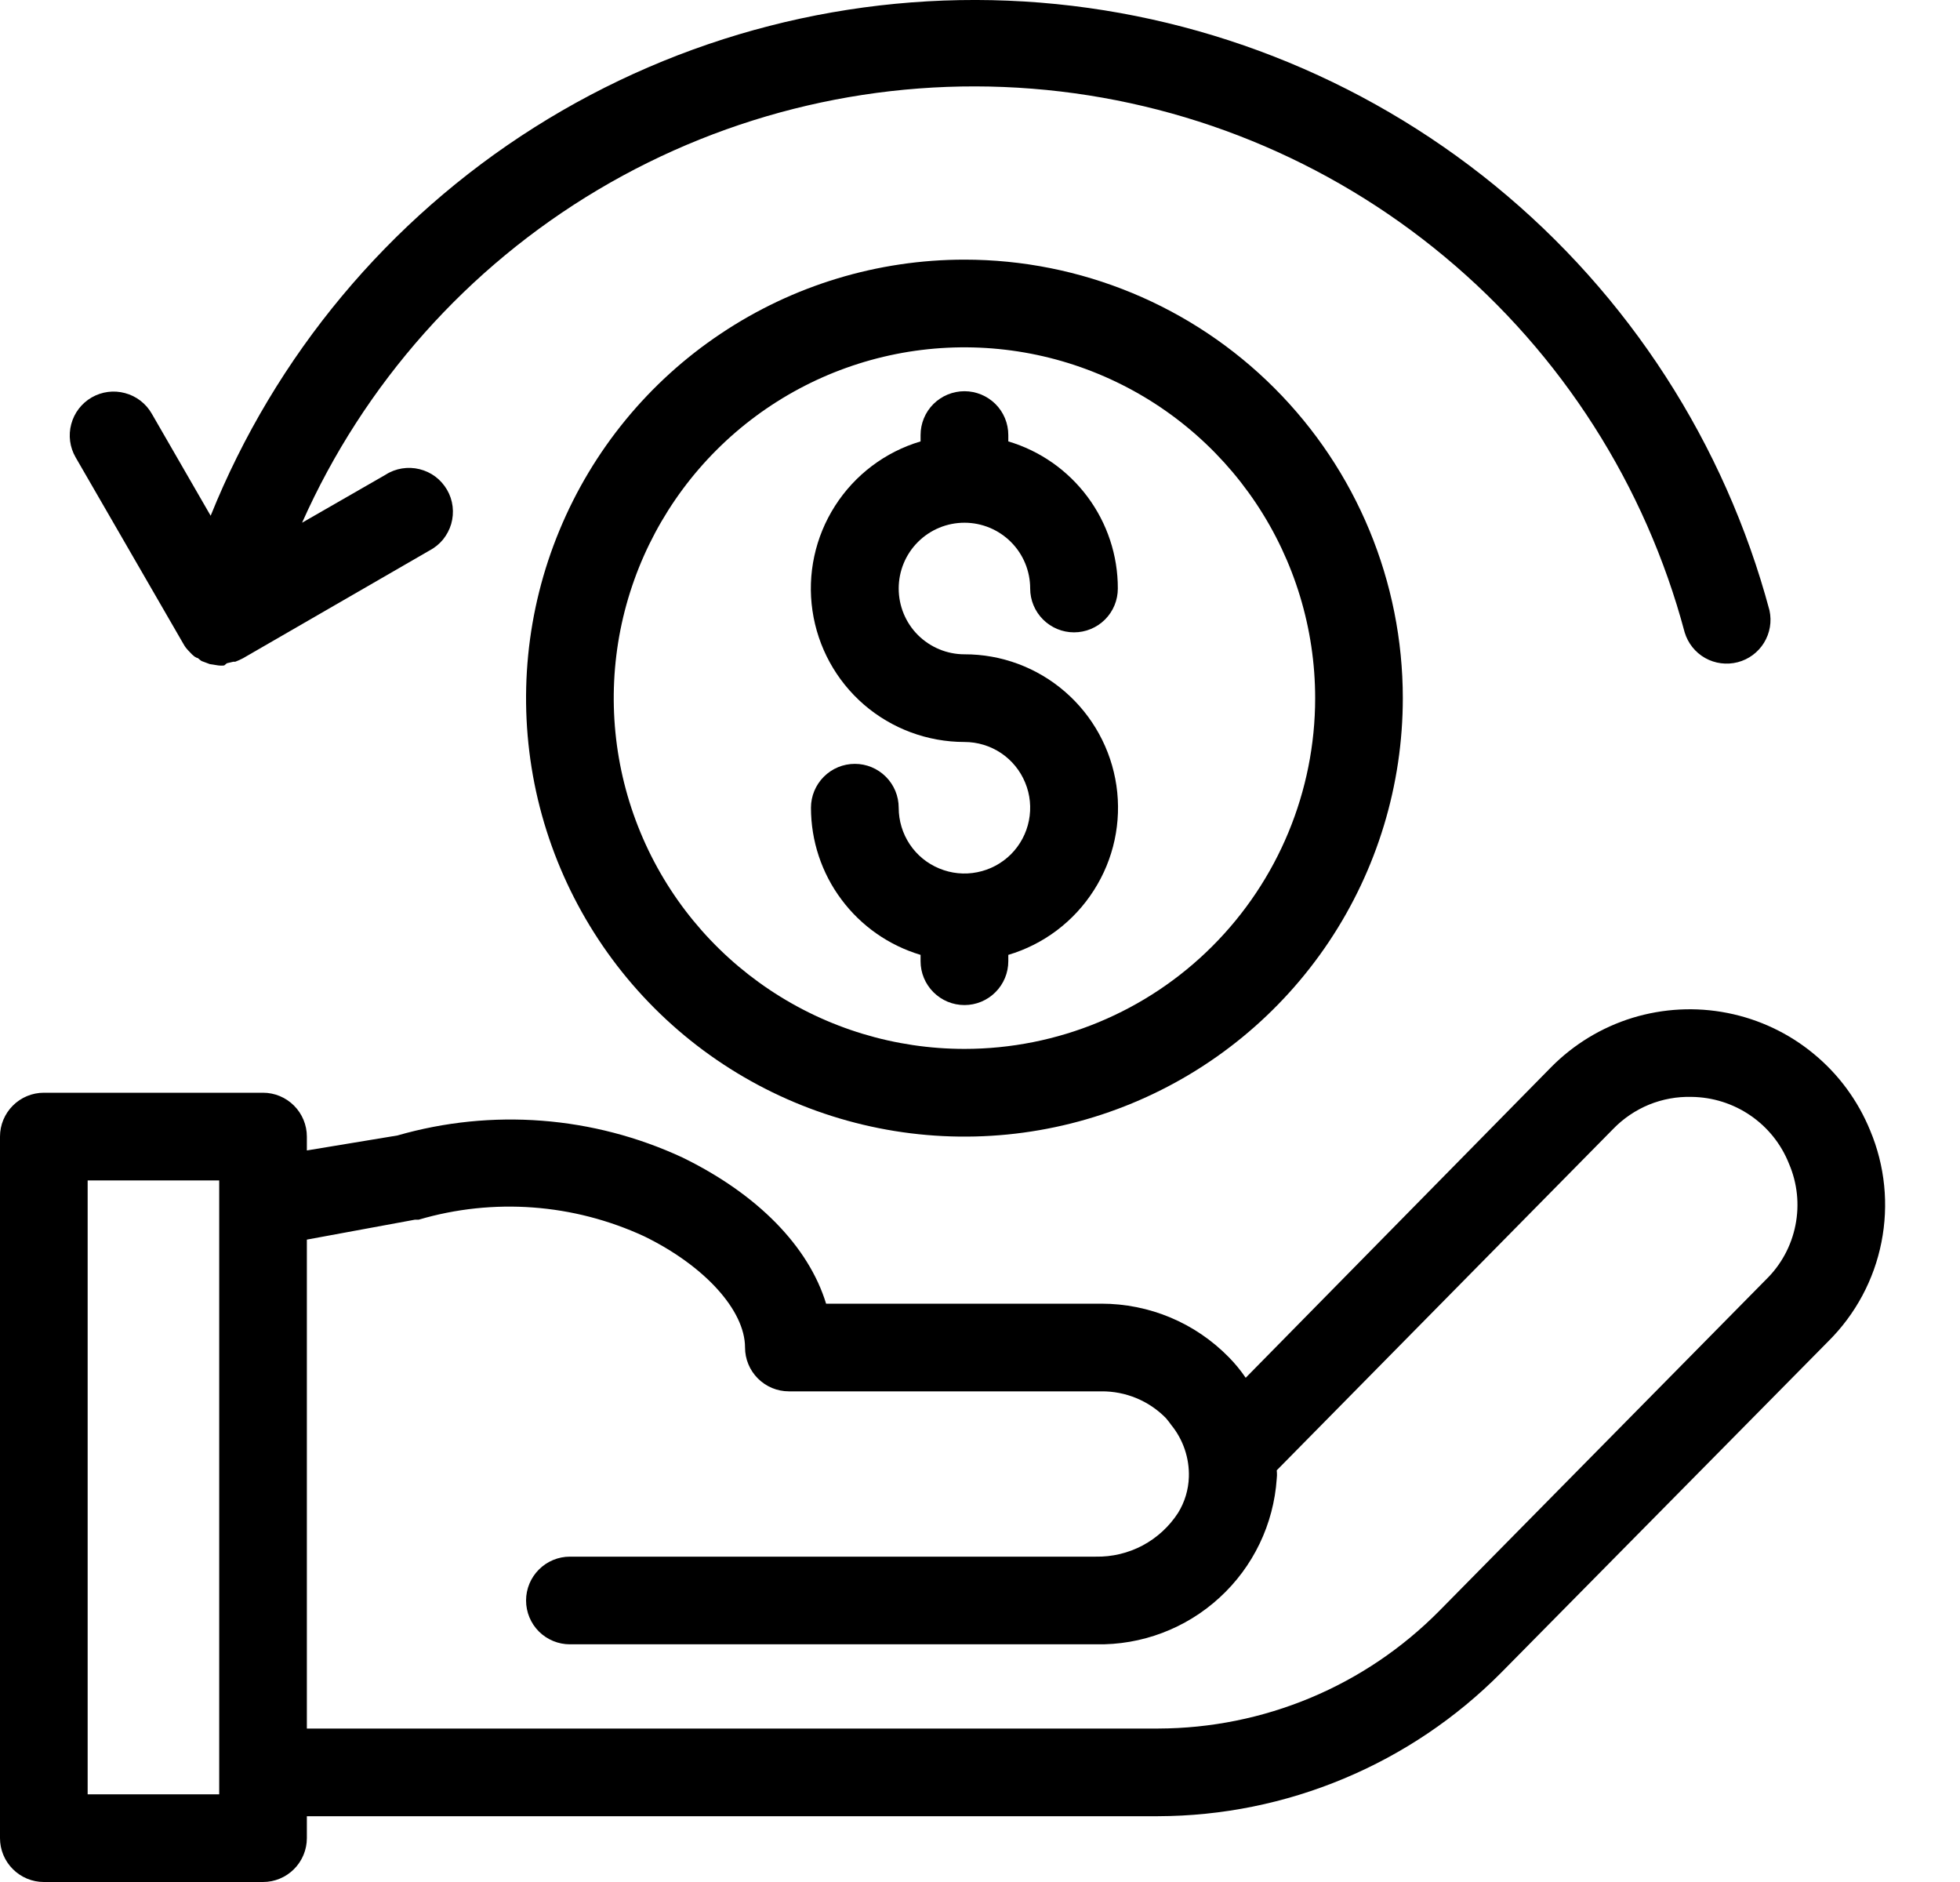
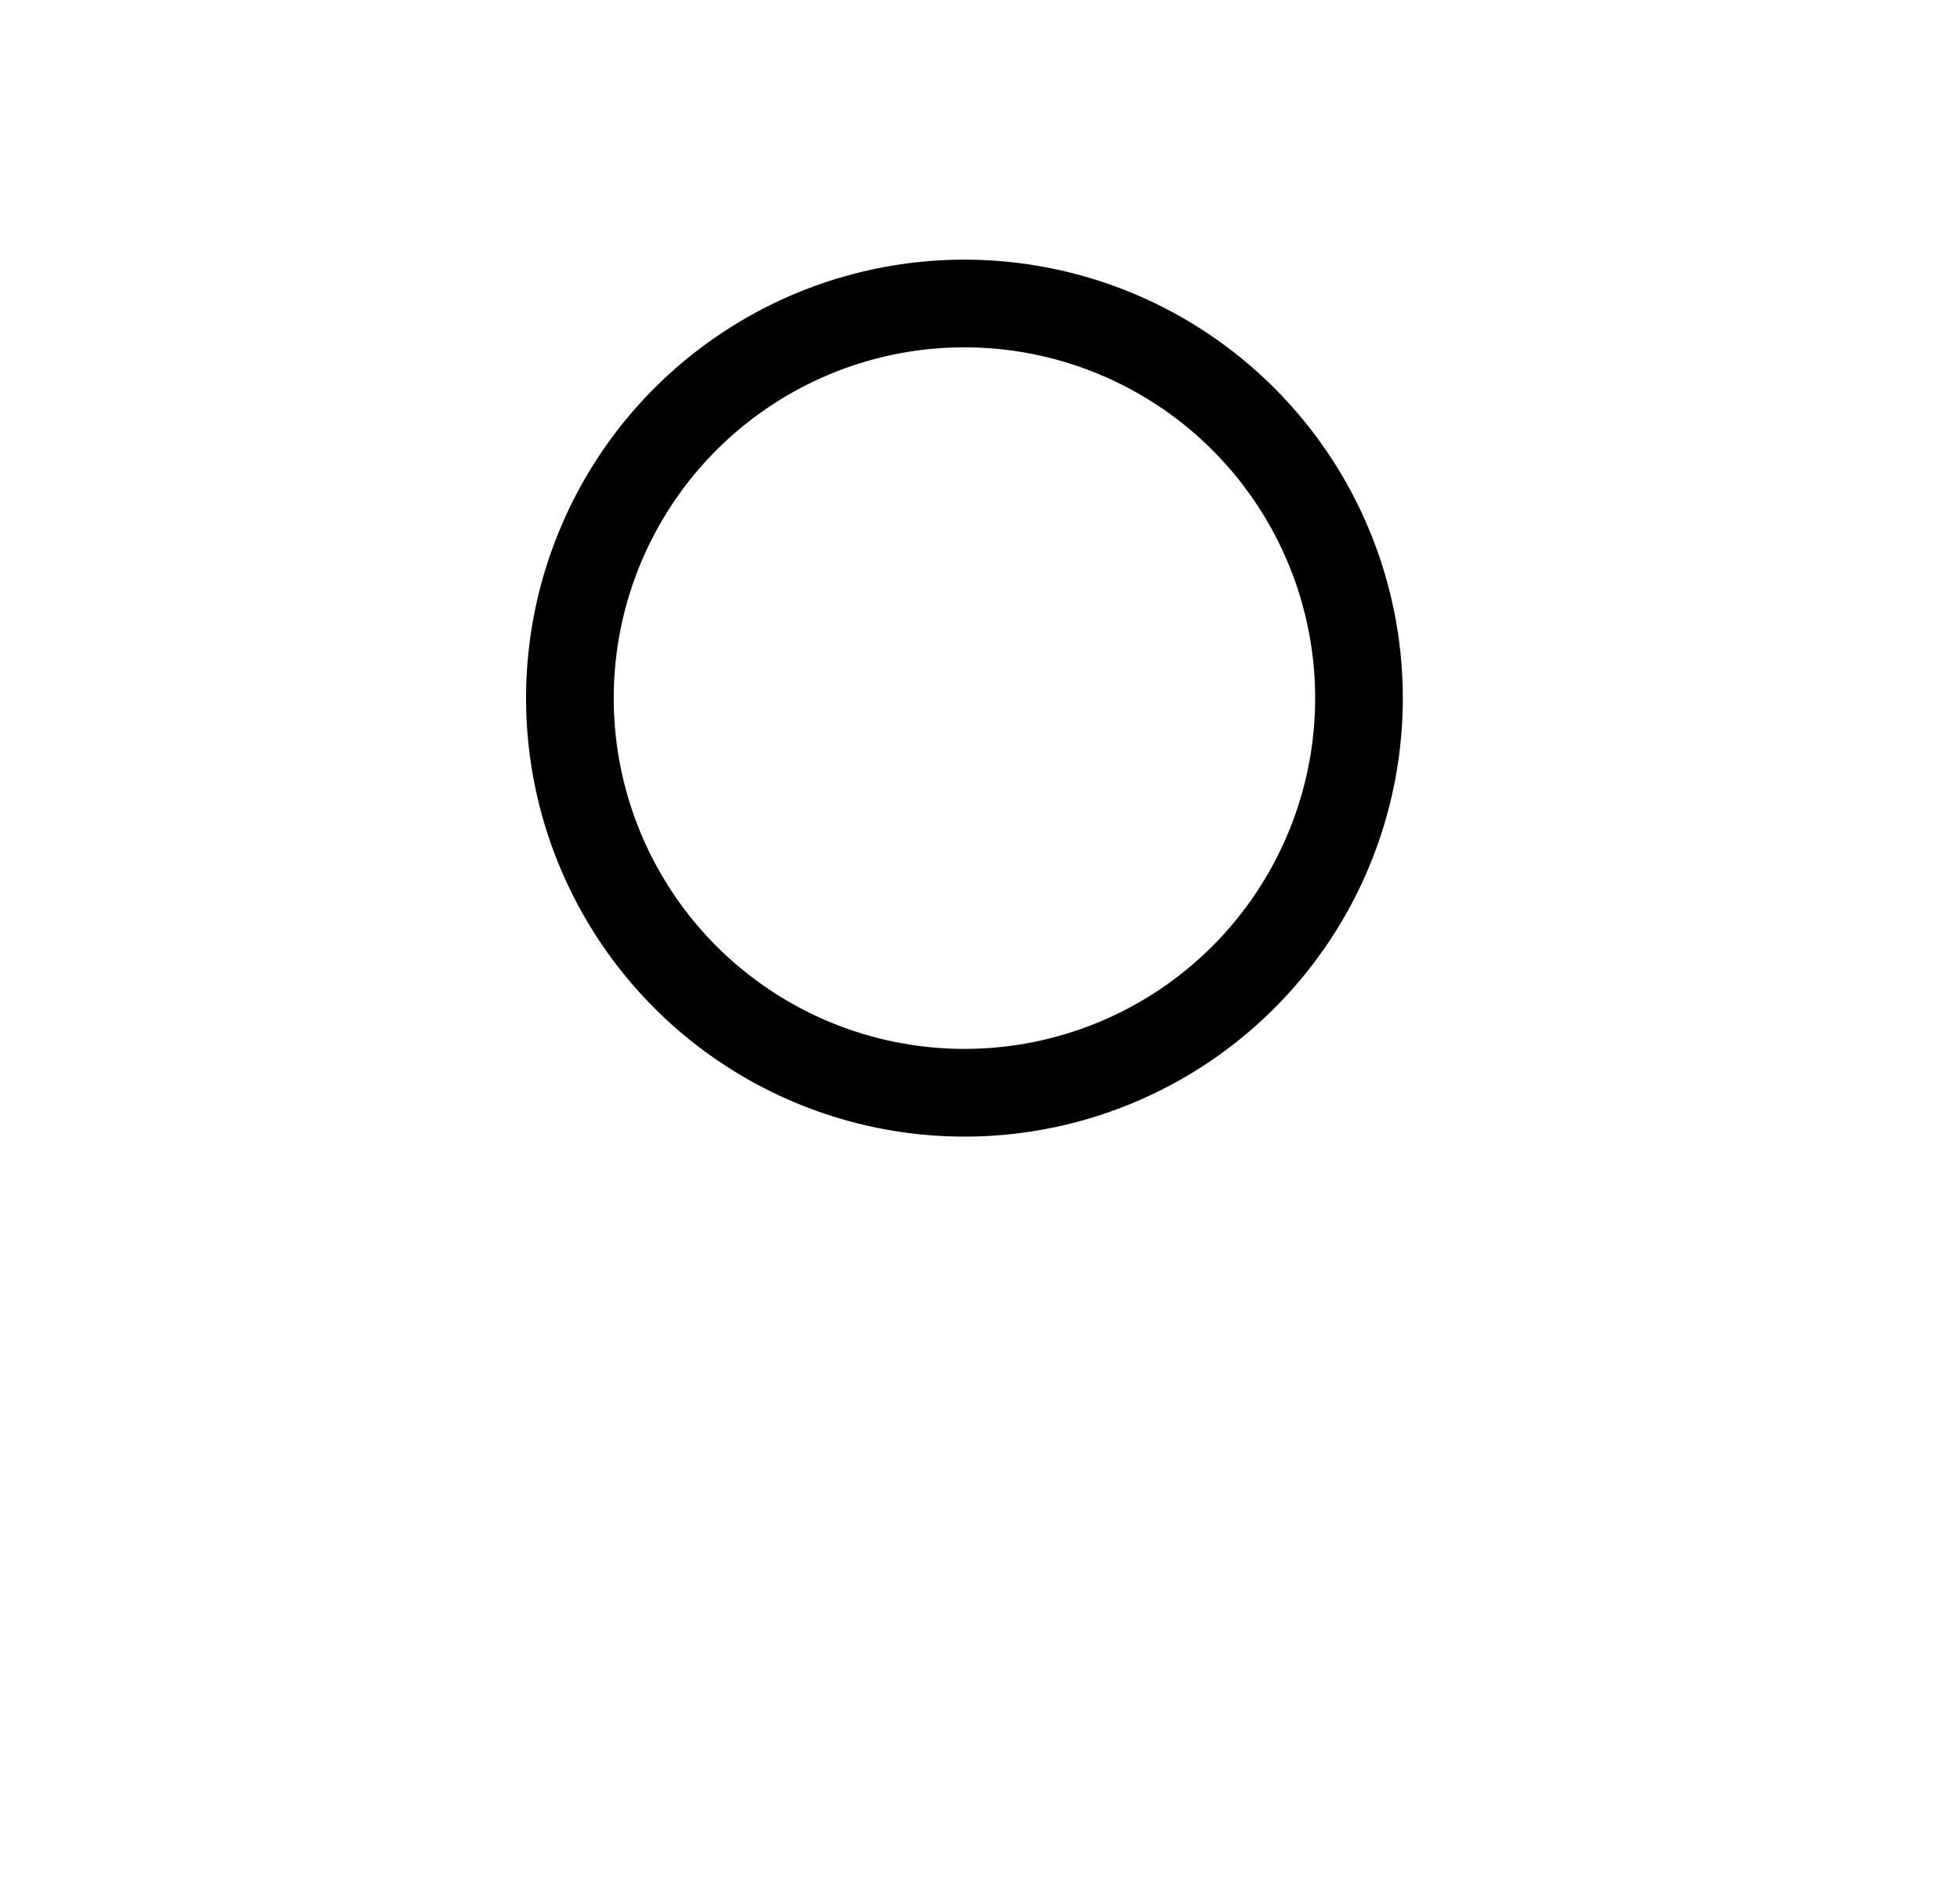
<svg xmlns="http://www.w3.org/2000/svg" width="25" height="24" viewBox="0 0 25 24" fill="none">
-   <path d="M2.975 8.439L2.894 8.458L2.86 8.486C2.844 8.488 2.828 8.489 2.812 8.488C2.803 8.488 2.794 8.487 2.785 8.486L2.676 8.469L2.572 8.43C2.567 8.427 2.561 8.423 2.556 8.419L2.546 8.411C2.534 8.399 2.521 8.388 2.508 8.388L2.48 8.372C2.458 8.355 2.439 8.336 2.421 8.316L2.402 8.296C2.39 8.284 2.379 8.27 2.368 8.256C2.357 8.241 2.346 8.224 2.337 8.207L0.965 5.833C0.89 5.704 0.87 5.551 0.909 5.408C0.947 5.265 1.041 5.142 1.17 5.068C1.299 4.994 1.451 4.974 1.595 5.013C1.738 5.051 1.861 5.145 1.935 5.274L2.687 6.577C3.51 4.533 4.955 2.801 6.817 1.624C8.68 0.447 10.865 -0.114 13.064 0.019C15.262 0.153 17.364 0.975 19.07 2.368C20.776 3.762 22 5.657 22.57 7.784C22.601 7.926 22.576 8.073 22.5 8.197C22.424 8.32 22.304 8.409 22.164 8.445C22.024 8.481 21.875 8.462 21.749 8.391C21.623 8.32 21.53 8.203 21.488 8.064C20.988 6.19 19.919 4.516 18.428 3.275C16.938 2.033 15.099 1.284 13.165 1.131C11.231 0.978 9.297 1.428 7.629 2.419C5.961 3.41 4.642 4.894 3.853 6.666L4.918 6.054C4.981 6.013 5.053 5.986 5.127 5.974C5.201 5.962 5.278 5.965 5.351 5.983C5.424 6.001 5.493 6.033 5.553 6.078C5.614 6.124 5.664 6.181 5.702 6.246C5.74 6.311 5.764 6.383 5.773 6.458C5.782 6.533 5.776 6.609 5.755 6.682C5.734 6.754 5.698 6.821 5.651 6.88C5.603 6.938 5.544 6.986 5.477 7.021L3.1 8.394C3.068 8.411 3.034 8.426 3 8.439H2.975Z" fill="black" />
-   <path d="M12.302 6.666C12.524 6.666 12.737 6.754 12.895 6.912C13.052 7.069 13.14 7.282 13.14 7.505C13.14 7.653 13.199 7.795 13.304 7.9C13.409 8.005 13.551 8.064 13.699 8.064C13.848 8.064 13.99 8.005 14.095 7.9C14.2 7.795 14.258 7.653 14.258 7.505C14.259 7.083 14.123 6.673 13.871 6.335C13.619 5.997 13.265 5.749 12.861 5.629V5.548C12.861 5.399 12.802 5.257 12.697 5.152C12.592 5.048 12.45 4.989 12.302 4.989C12.153 4.989 12.011 5.048 11.906 5.152C11.801 5.257 11.742 5.399 11.742 5.548V5.629C11.291 5.763 10.904 6.055 10.651 6.451C10.397 6.848 10.295 7.322 10.363 7.787C10.431 8.253 10.664 8.678 11.02 8.986C11.376 9.293 11.831 9.462 12.302 9.462C12.467 9.462 12.63 9.511 12.768 9.603C12.905 9.695 13.013 9.826 13.076 9.98C13.14 10.133 13.156 10.302 13.124 10.464C13.092 10.627 13.012 10.776 12.895 10.894C12.777 11.011 12.628 11.091 12.465 11.123C12.302 11.156 12.134 11.139 11.98 11.075C11.827 11.012 11.696 10.905 11.604 10.767C11.512 10.629 11.463 10.466 11.463 10.301C11.463 10.152 11.404 10.01 11.299 9.905C11.194 9.8 11.052 9.741 10.904 9.741C10.755 9.741 10.613 9.8 10.508 9.905C10.403 10.01 10.344 10.152 10.344 10.301C10.344 10.722 10.48 11.133 10.732 11.47C10.984 11.809 11.338 12.056 11.742 12.177V12.258C11.742 12.406 11.801 12.548 11.906 12.653C12.011 12.758 12.153 12.817 12.302 12.817C12.45 12.817 12.592 12.758 12.697 12.653C12.802 12.548 12.861 12.406 12.861 12.258V12.177C13.312 12.043 13.699 11.751 13.952 11.354C14.206 10.958 14.308 10.484 14.24 10.018C14.172 9.553 13.938 9.127 13.583 8.82C13.227 8.512 12.772 8.343 12.302 8.344C12.079 8.344 11.866 8.255 11.708 8.098C11.551 7.941 11.463 7.727 11.463 7.505C11.463 7.282 11.551 7.069 11.708 6.912C11.866 6.754 12.079 6.666 12.302 6.666Z" fill="black" />
  <path fill-rule="evenodd" clip-rule="evenodd" d="M9.195 4.254C10.114 3.639 11.196 3.311 12.302 3.311C13.784 3.311 15.207 3.9 16.255 4.949C17.304 5.998 17.893 7.42 17.893 8.903C17.893 10.009 17.565 11.09 16.951 12.009C16.336 12.929 15.463 13.646 14.441 14.069C13.42 14.492 12.295 14.603 11.211 14.387C10.126 14.171 9.13 13.639 8.348 12.857C7.566 12.075 7.033 11.078 6.817 9.994C6.602 8.909 6.712 7.785 7.136 6.763C7.559 5.741 8.275 4.868 9.195 4.254ZM9.816 12.622C10.552 13.114 11.417 13.376 12.302 13.376C13.488 13.376 14.626 12.905 15.464 12.066C16.303 11.227 16.775 10.089 16.775 8.903C16.775 8.018 16.512 7.153 16.021 6.418C15.529 5.682 14.831 5.109 14.013 4.77C13.196 4.431 12.296 4.343 11.429 4.515C10.561 4.688 9.764 5.114 9.138 5.74C8.513 6.365 8.087 7.162 7.914 8.03C7.742 8.898 7.83 9.797 8.169 10.615C8.507 11.432 9.081 12.131 9.816 12.622Z" fill="black" />
-   <path fill-rule="evenodd" clip-rule="evenodd" d="M23.133 13.438C23.451 13.699 23.698 14.035 23.854 14.416C24.043 14.866 24.093 15.362 23.998 15.841C23.904 16.319 23.668 16.759 23.322 17.103L19.148 21.33C18.575 21.908 17.893 22.367 17.142 22.681C16.39 22.996 15.585 23.159 14.77 23.161H3.914V23.441C3.914 23.589 3.855 23.731 3.75 23.836C3.645 23.941 3.503 24 3.355 24H0.559C0.411 24 0.269 23.941 0.164 23.836C0.059 23.731 0 23.589 0 23.441V14.494C0 14.346 0.059 14.204 0.164 14.099C0.269 13.994 0.411 13.935 0.559 13.935H3.355C3.503 13.935 3.645 13.994 3.75 14.099C3.855 14.204 3.914 14.346 3.914 14.494V14.671L5.069 14.48C6.274 14.133 7.565 14.232 8.703 14.76C9.662 15.227 10.314 15.895 10.537 16.625H14.049C14.351 16.625 14.651 16.685 14.93 16.802C15.209 16.919 15.461 17.091 15.673 17.307C15.753 17.388 15.825 17.476 15.889 17.57L19.783 13.611C20.072 13.318 20.429 13.101 20.822 12.98C21.215 12.86 21.632 12.838 22.035 12.918C22.439 12.998 22.816 13.176 23.133 13.438ZM2.796 15.053H1.118V22.882H2.796V15.053ZM18.357 20.544L22.526 16.317C22.718 16.13 22.849 15.888 22.901 15.625C22.954 15.361 22.925 15.088 22.819 14.841C22.72 14.591 22.549 14.377 22.327 14.225C22.105 14.073 21.844 13.991 21.575 13.988C21.39 13.983 21.205 14.017 21.033 14.087C20.861 14.158 20.706 14.263 20.577 14.396L16.285 18.75C16.287 18.771 16.288 18.792 16.288 18.814C16.287 18.828 16.287 18.842 16.285 18.856C16.246 19.437 15.985 19.981 15.555 20.374C15.126 20.768 14.561 20.981 13.979 20.969H7.269C7.121 20.969 6.979 20.91 6.874 20.806C6.769 20.701 6.71 20.558 6.71 20.41C6.71 20.262 6.769 20.12 6.874 20.015C6.979 19.91 7.121 19.851 7.269 19.851H13.976C14.184 19.855 14.39 19.806 14.575 19.708C14.758 19.61 14.914 19.467 15.027 19.292C15.112 19.154 15.159 18.997 15.164 18.836C15.172 18.596 15.092 18.36 14.941 18.174C14.919 18.143 14.896 18.113 14.871 18.084C14.764 17.975 14.636 17.888 14.495 17.83C14.353 17.771 14.202 17.742 14.049 17.743H10.062C9.914 17.743 9.772 17.684 9.667 17.579C9.562 17.474 9.503 17.332 9.503 17.184C9.503 16.709 8.986 16.141 8.217 15.766C7.315 15.349 6.293 15.273 5.34 15.554H5.292L3.914 15.808V22.043H14.776C15.442 22.041 16.101 21.908 16.716 21.651C17.331 21.394 17.888 21.018 18.357 20.544Z" fill="black" />
</svg>